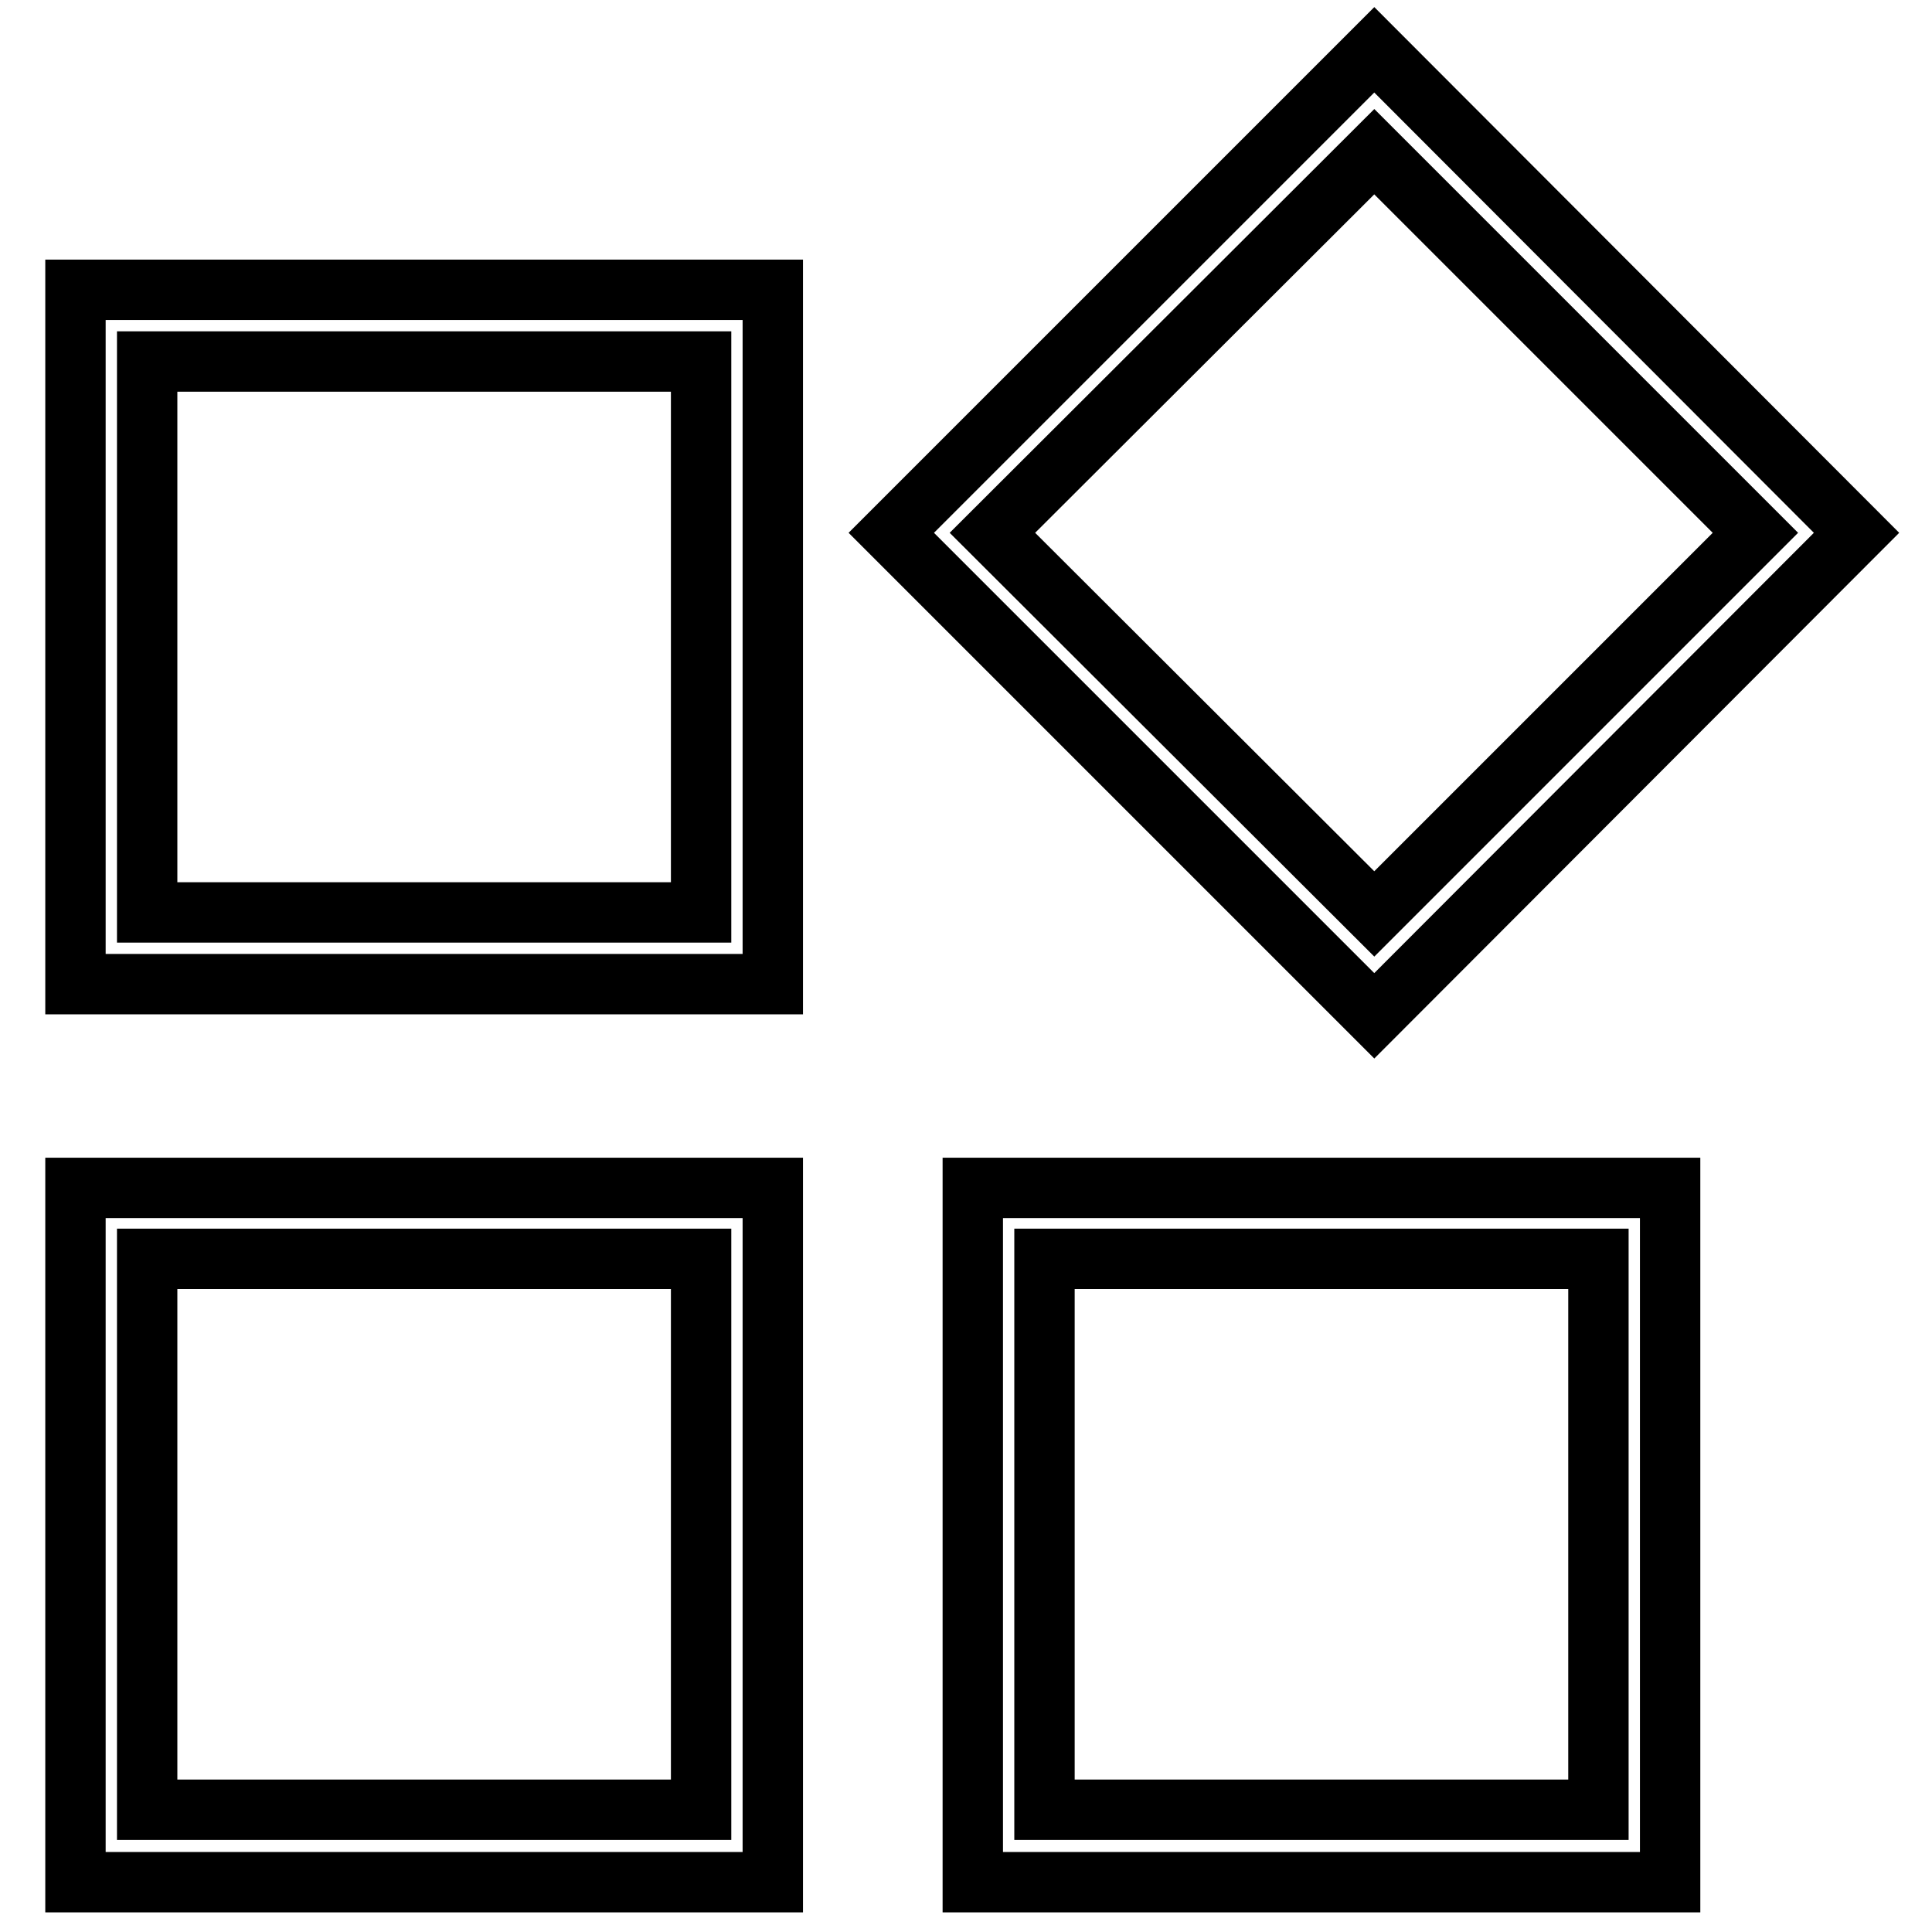
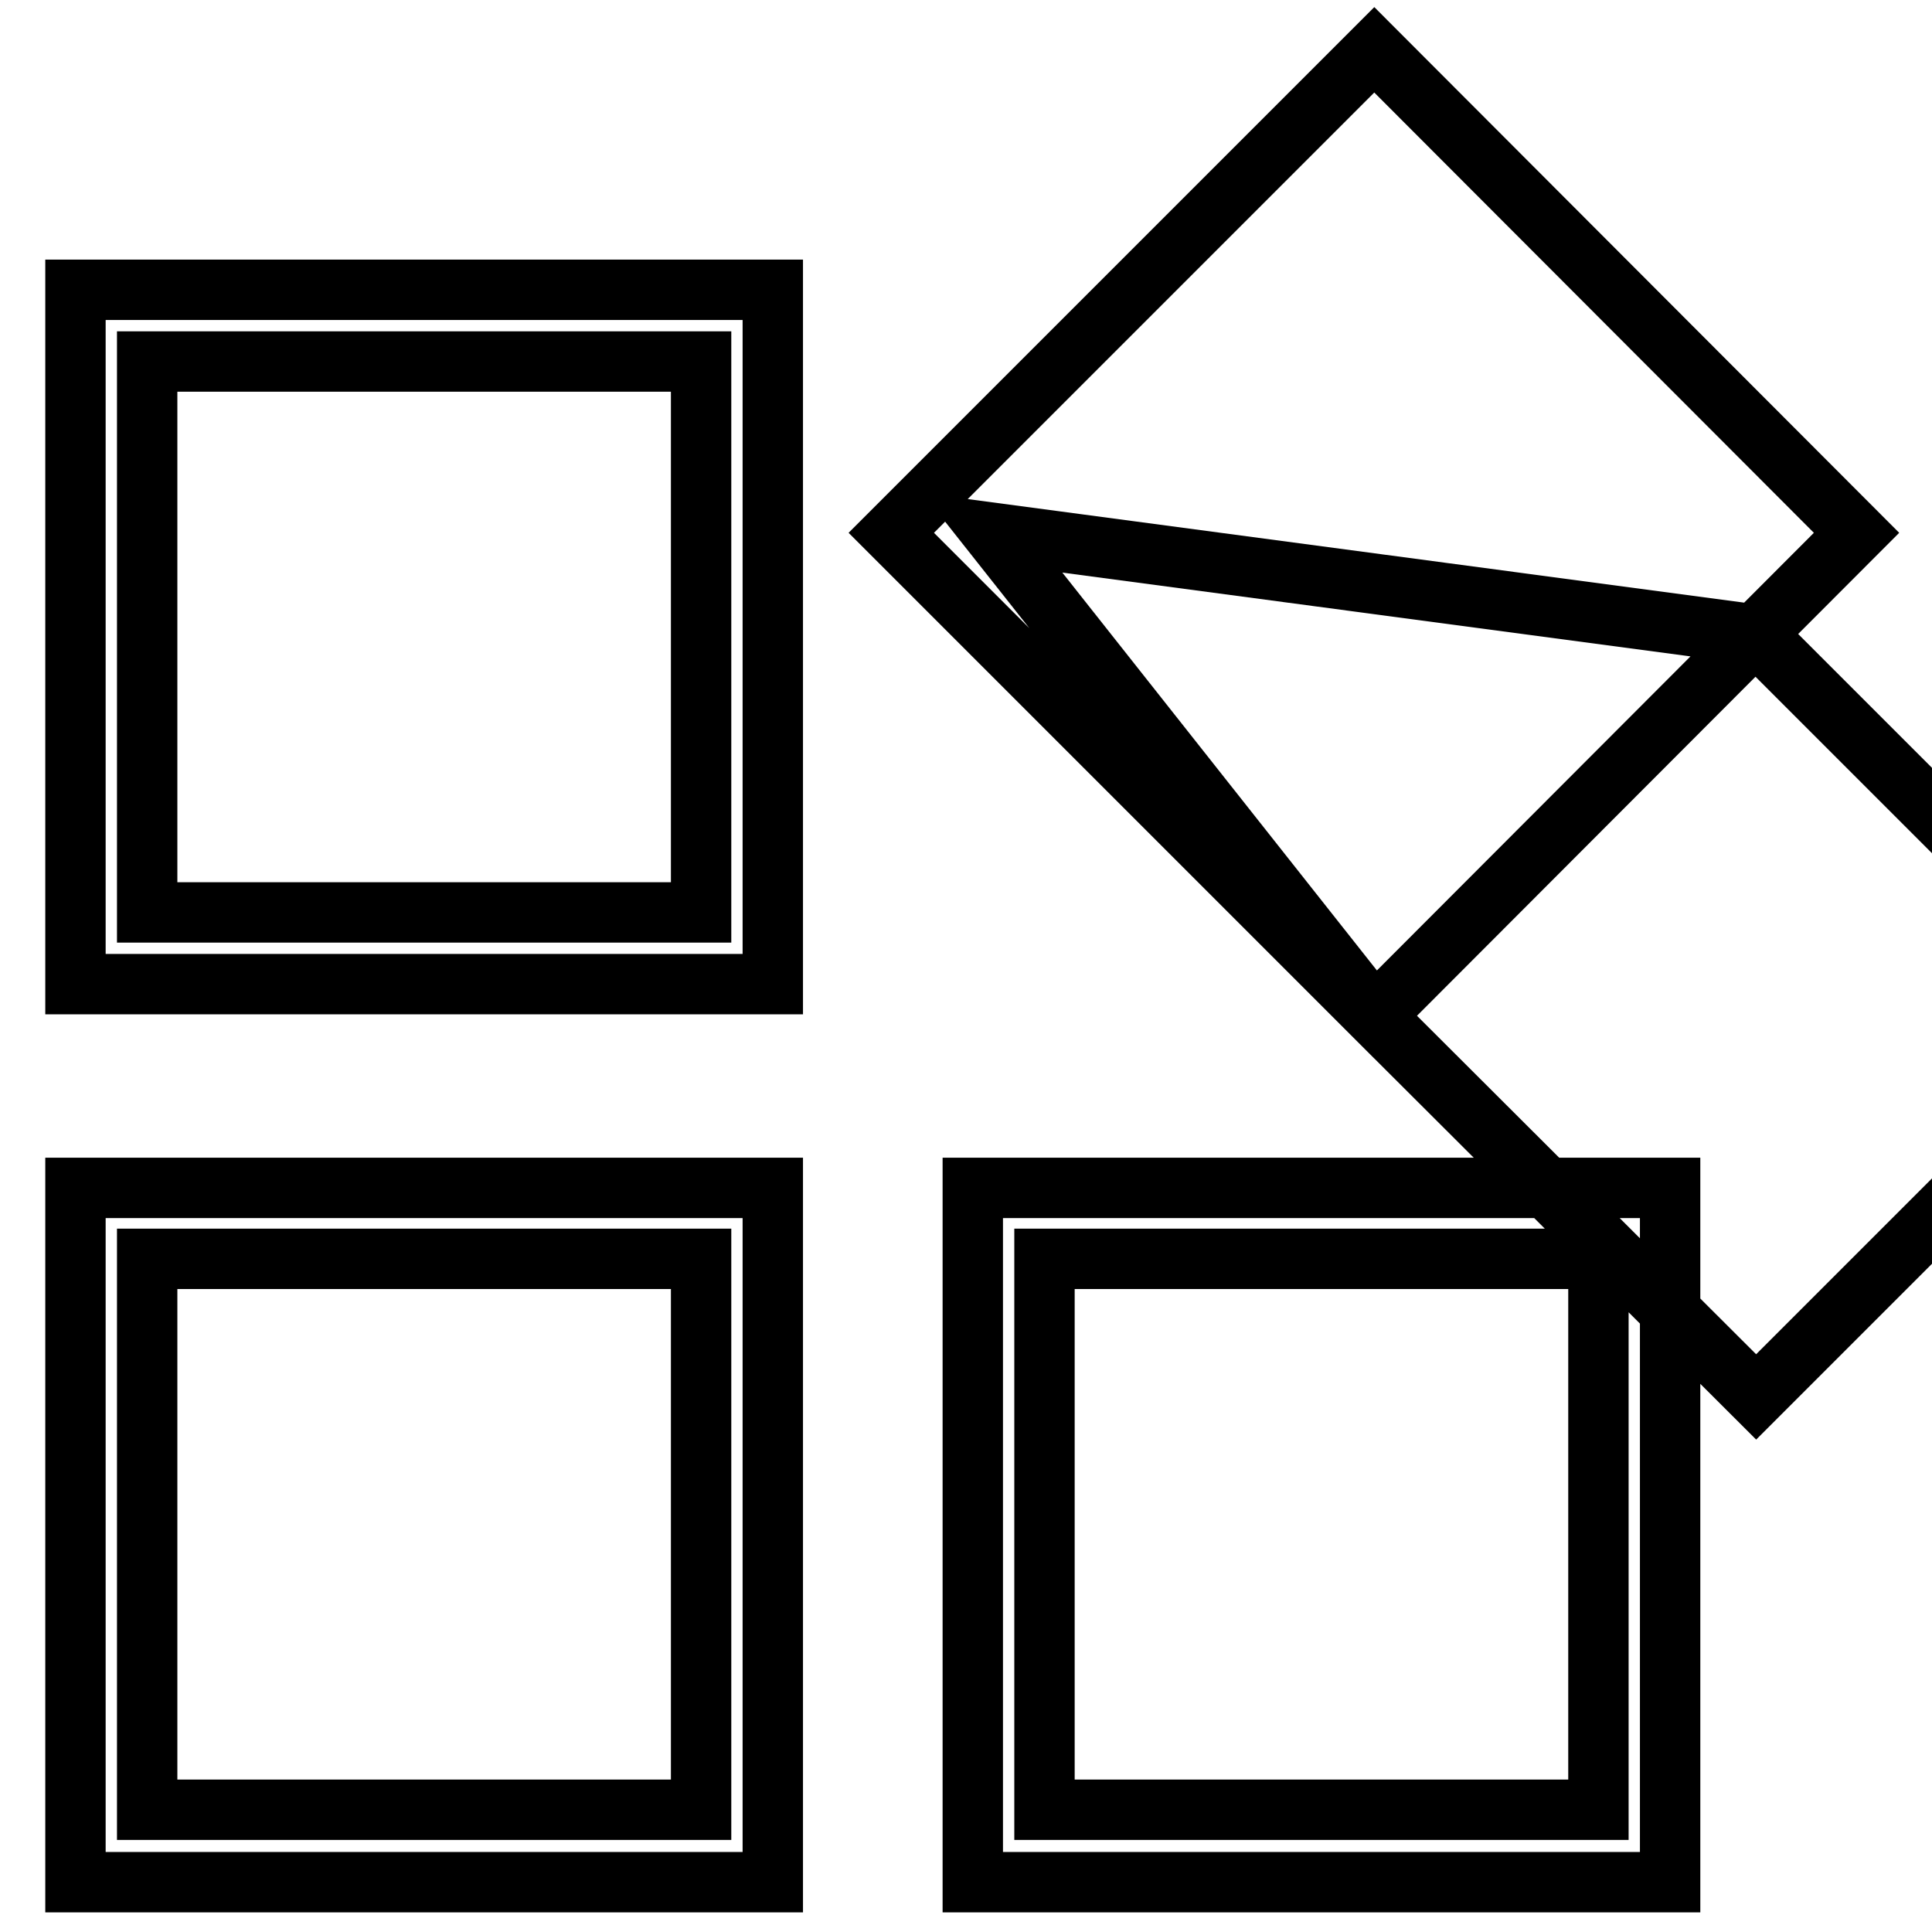
<svg xmlns="http://www.w3.org/2000/svg" version="1.1" x="0px" y="0px" viewBox="0 0 256 256" enable-background="new 0 0 256 256" xml:space="preserve">
  <g>
-     <path stroke-width="8" fill-opacity="0" stroke="#000000" d="M182.1,134.6l-64-64l64-64l63.9,64L182.1,134.6z M131.5,70.6l50.6,50.5l50.5-50.5l-50.5-50.5L131.5,70.6z  M221.3,249.4h-92.4v-92h92.4V249.4z M138.4,239.8h73.4v-73h-73.4V239.8z M102.4,249.4H10v-92h92.4V249.4z M19.5,239.8h73.4v-73 H19.5V239.8z M102.4,130.4H10v-92h92.4V130.4z M19.5,120.9h73.4v-73H19.5V120.9z" />
+     <path stroke-width="8" fill-opacity="0" stroke="#000000" d="M182.1,134.6l-64-64l64-64l63.9,64L182.1,134.6z l50.6,50.5l50.5-50.5l-50.5-50.5L131.5,70.6z  M221.3,249.4h-92.4v-92h92.4V249.4z M138.4,239.8h73.4v-73h-73.4V239.8z M102.4,249.4H10v-92h92.4V249.4z M19.5,239.8h73.4v-73 H19.5V239.8z M102.4,130.4H10v-92h92.4V130.4z M19.5,120.9h73.4v-73H19.5V120.9z" />
  </g>
</svg>